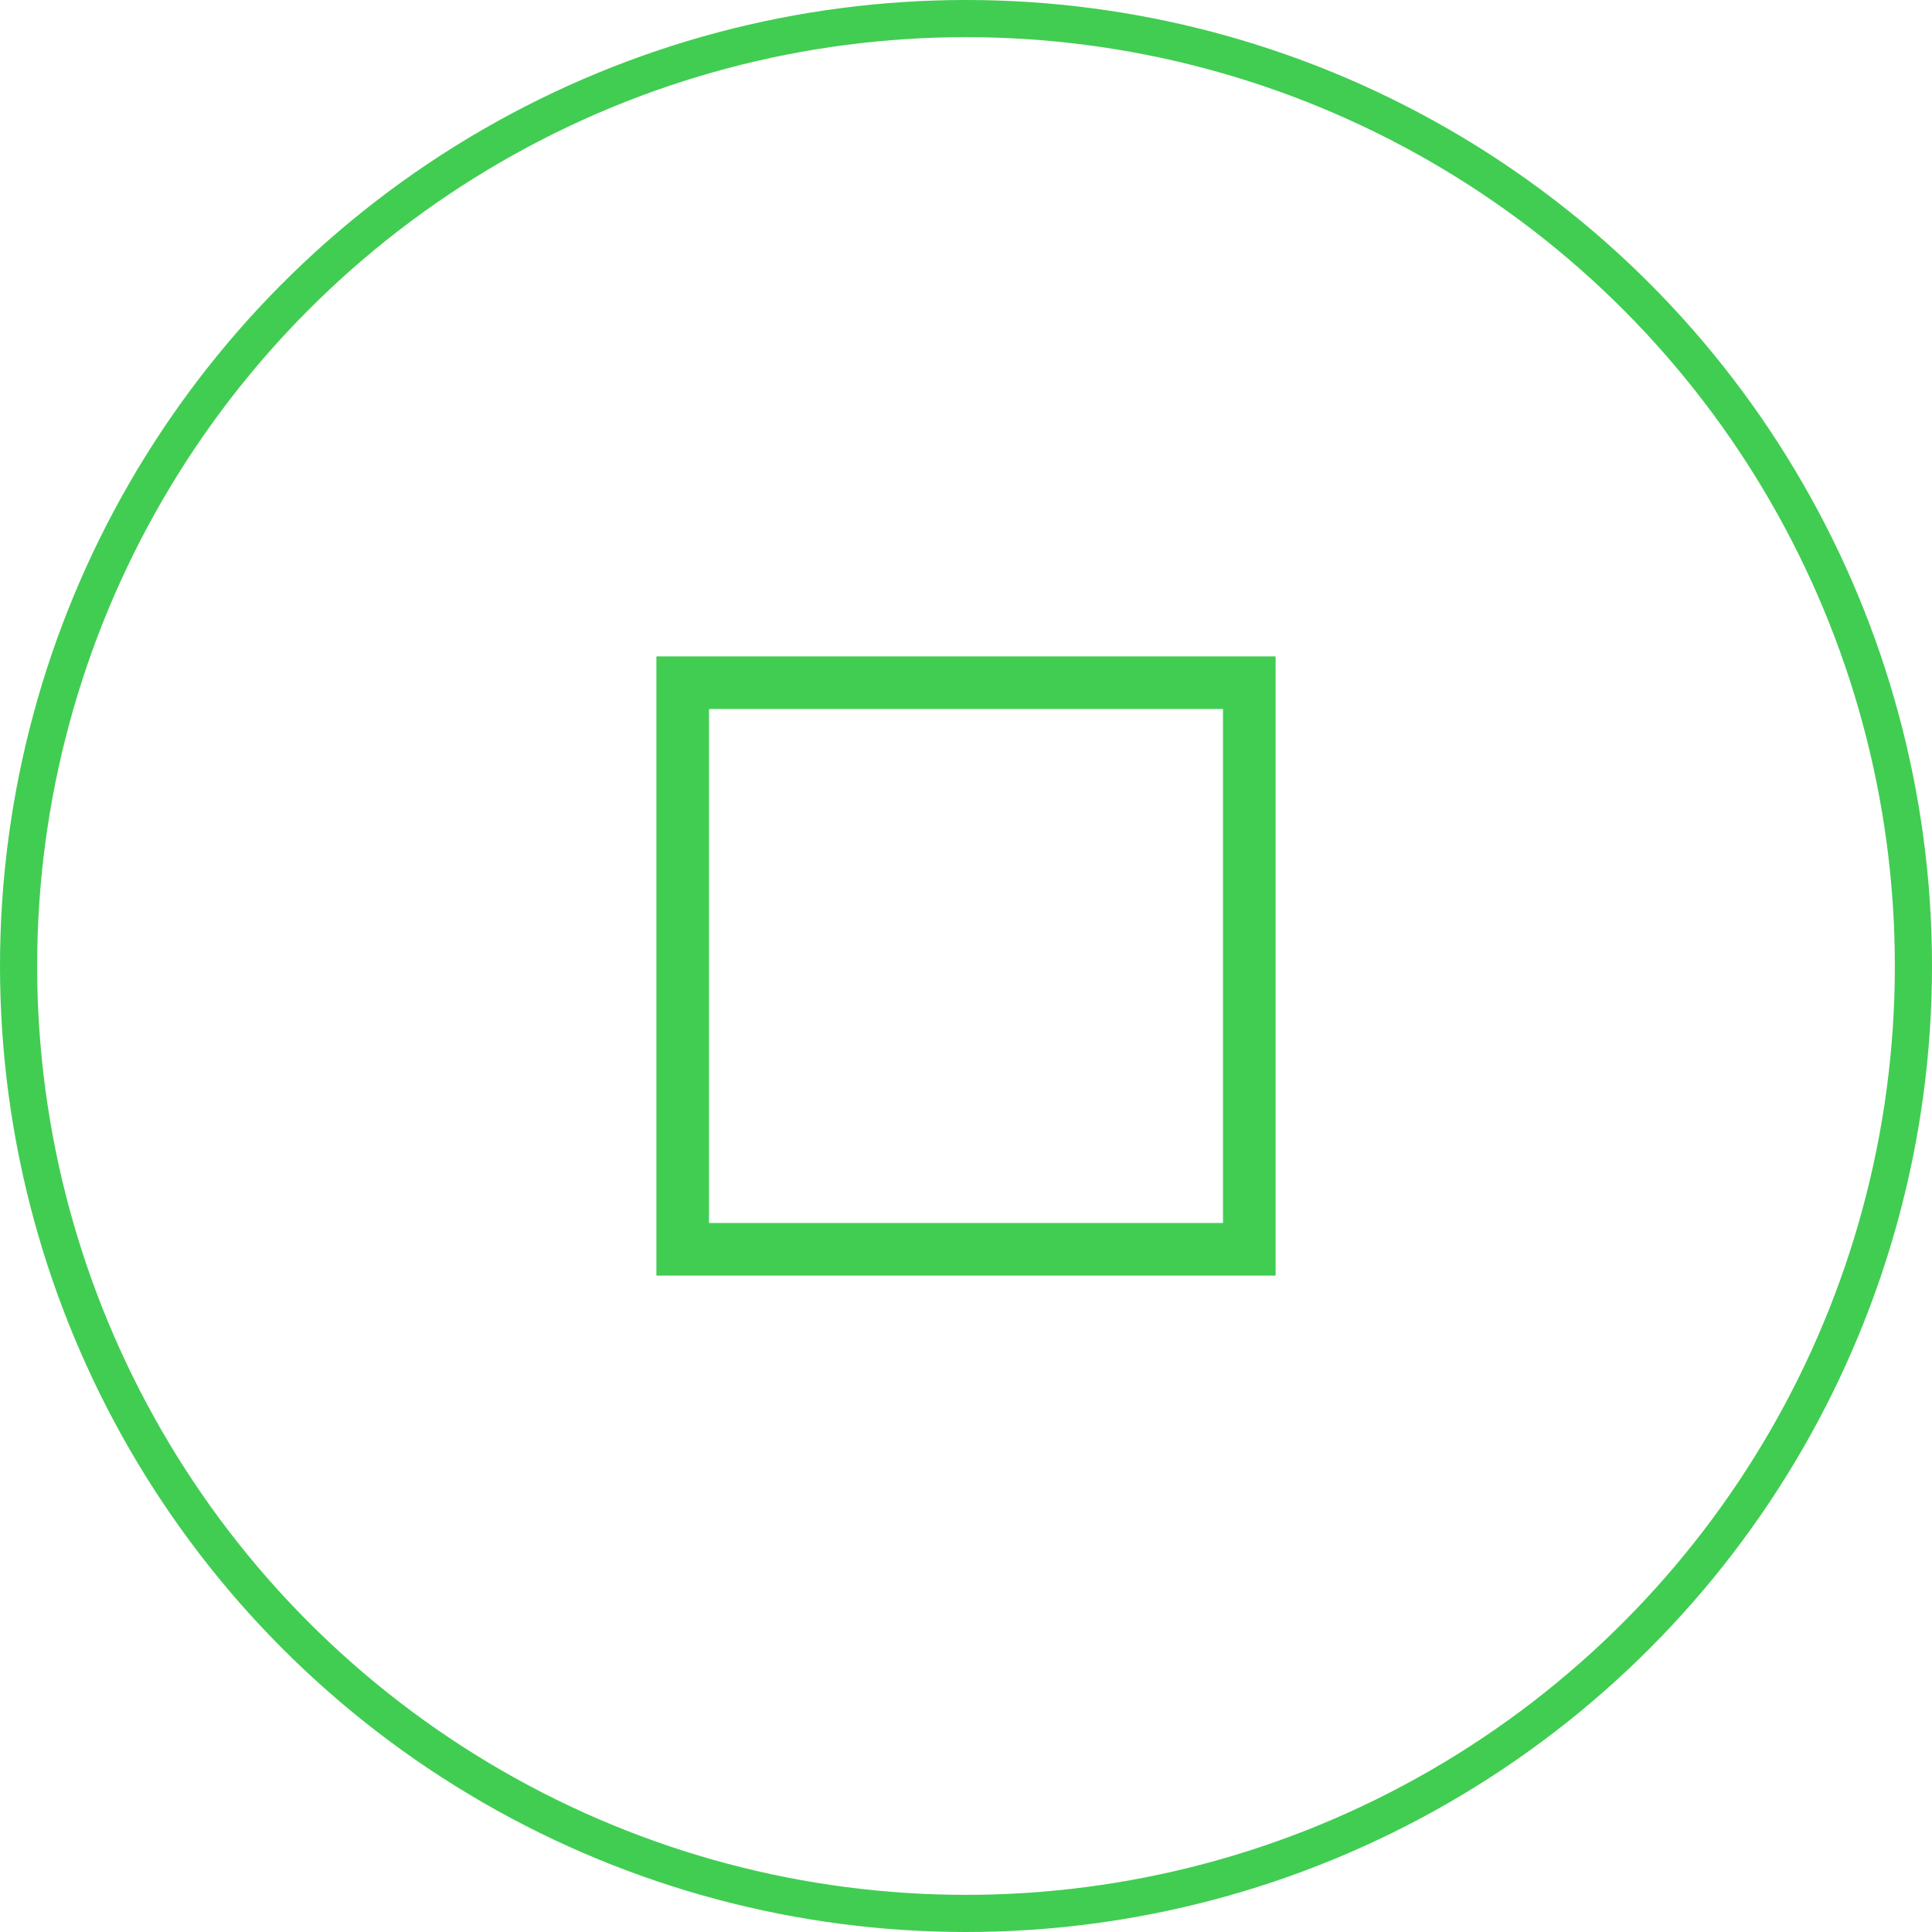
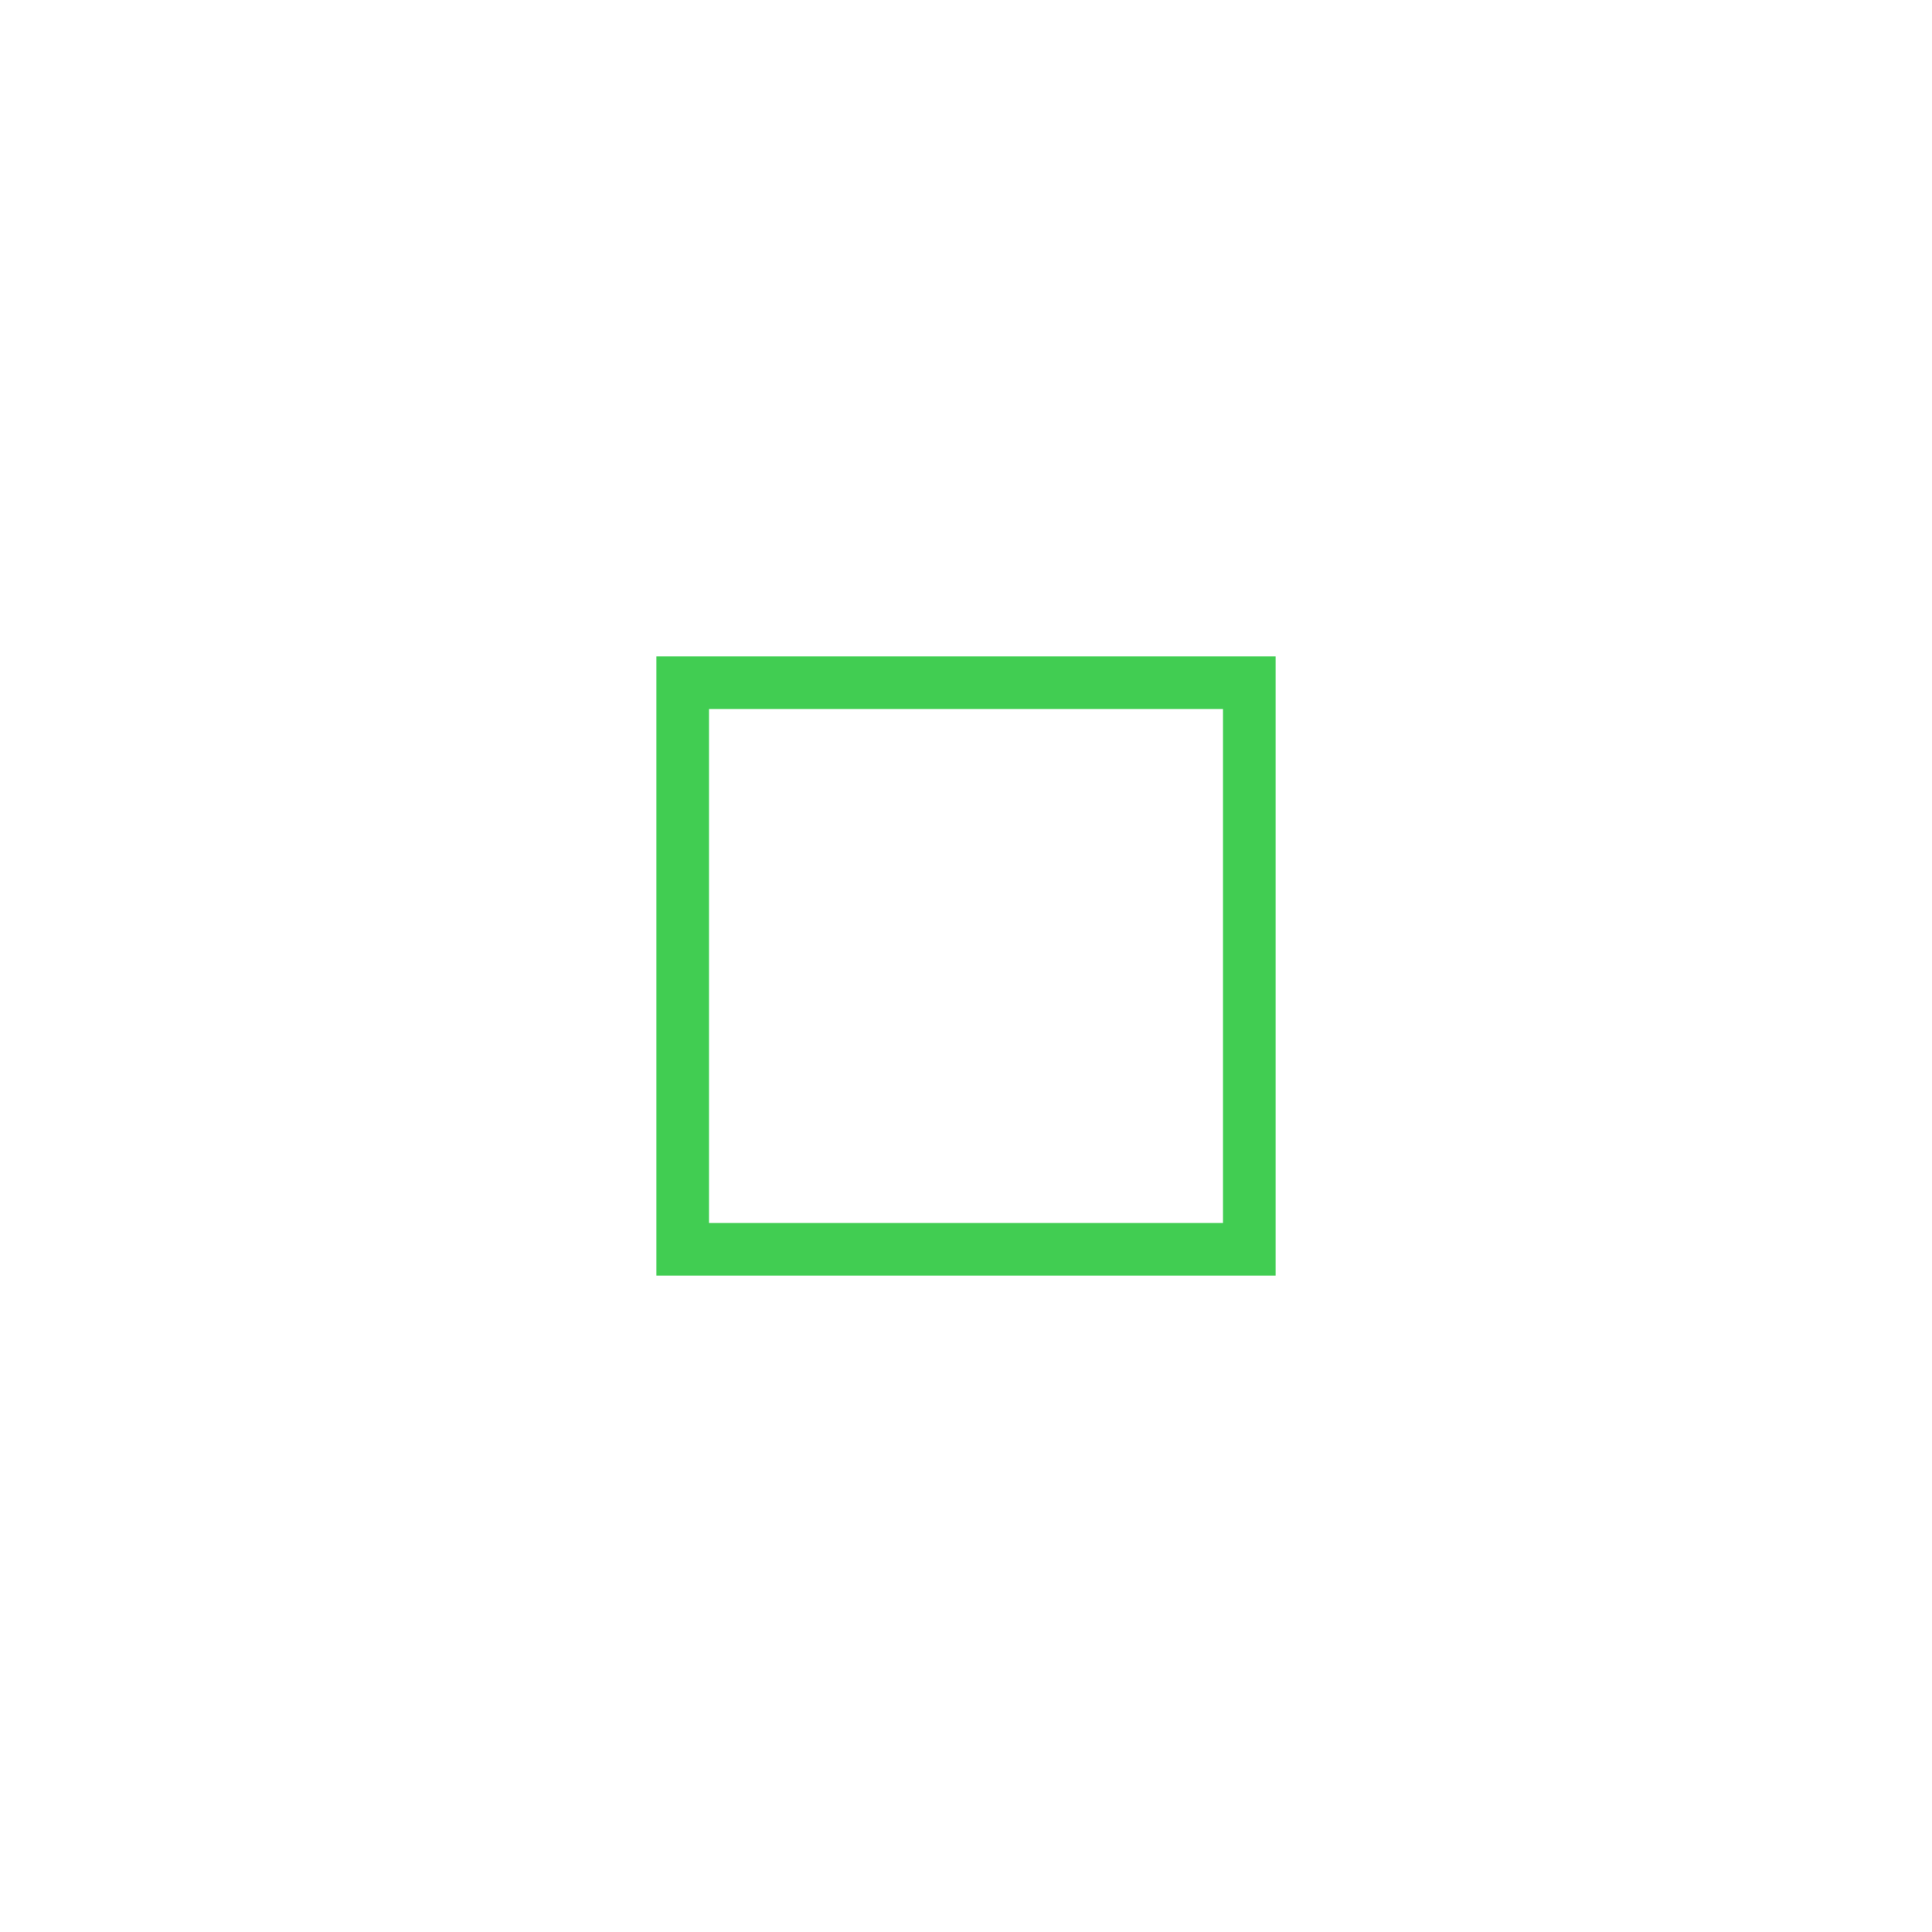
<svg xmlns="http://www.w3.org/2000/svg" width="52" height="52" viewBox="0 0 52 52" fill="none">
-   <circle cx="26" cy="26" r="25.5" stroke="#41CD52" />
-   <path d="M17.667 34.333V17.667H34.333V34.333H17.667ZM19.083 32.917H32.917V19.083H19.083V32.917Z" fill="#41CD52" />
+   <path d="M17.667 34.333V17.667H34.333V34.333H17.667ZM19.083 32.917H32.917V19.083H19.083V32.917" fill="#41CD52" />
</svg>